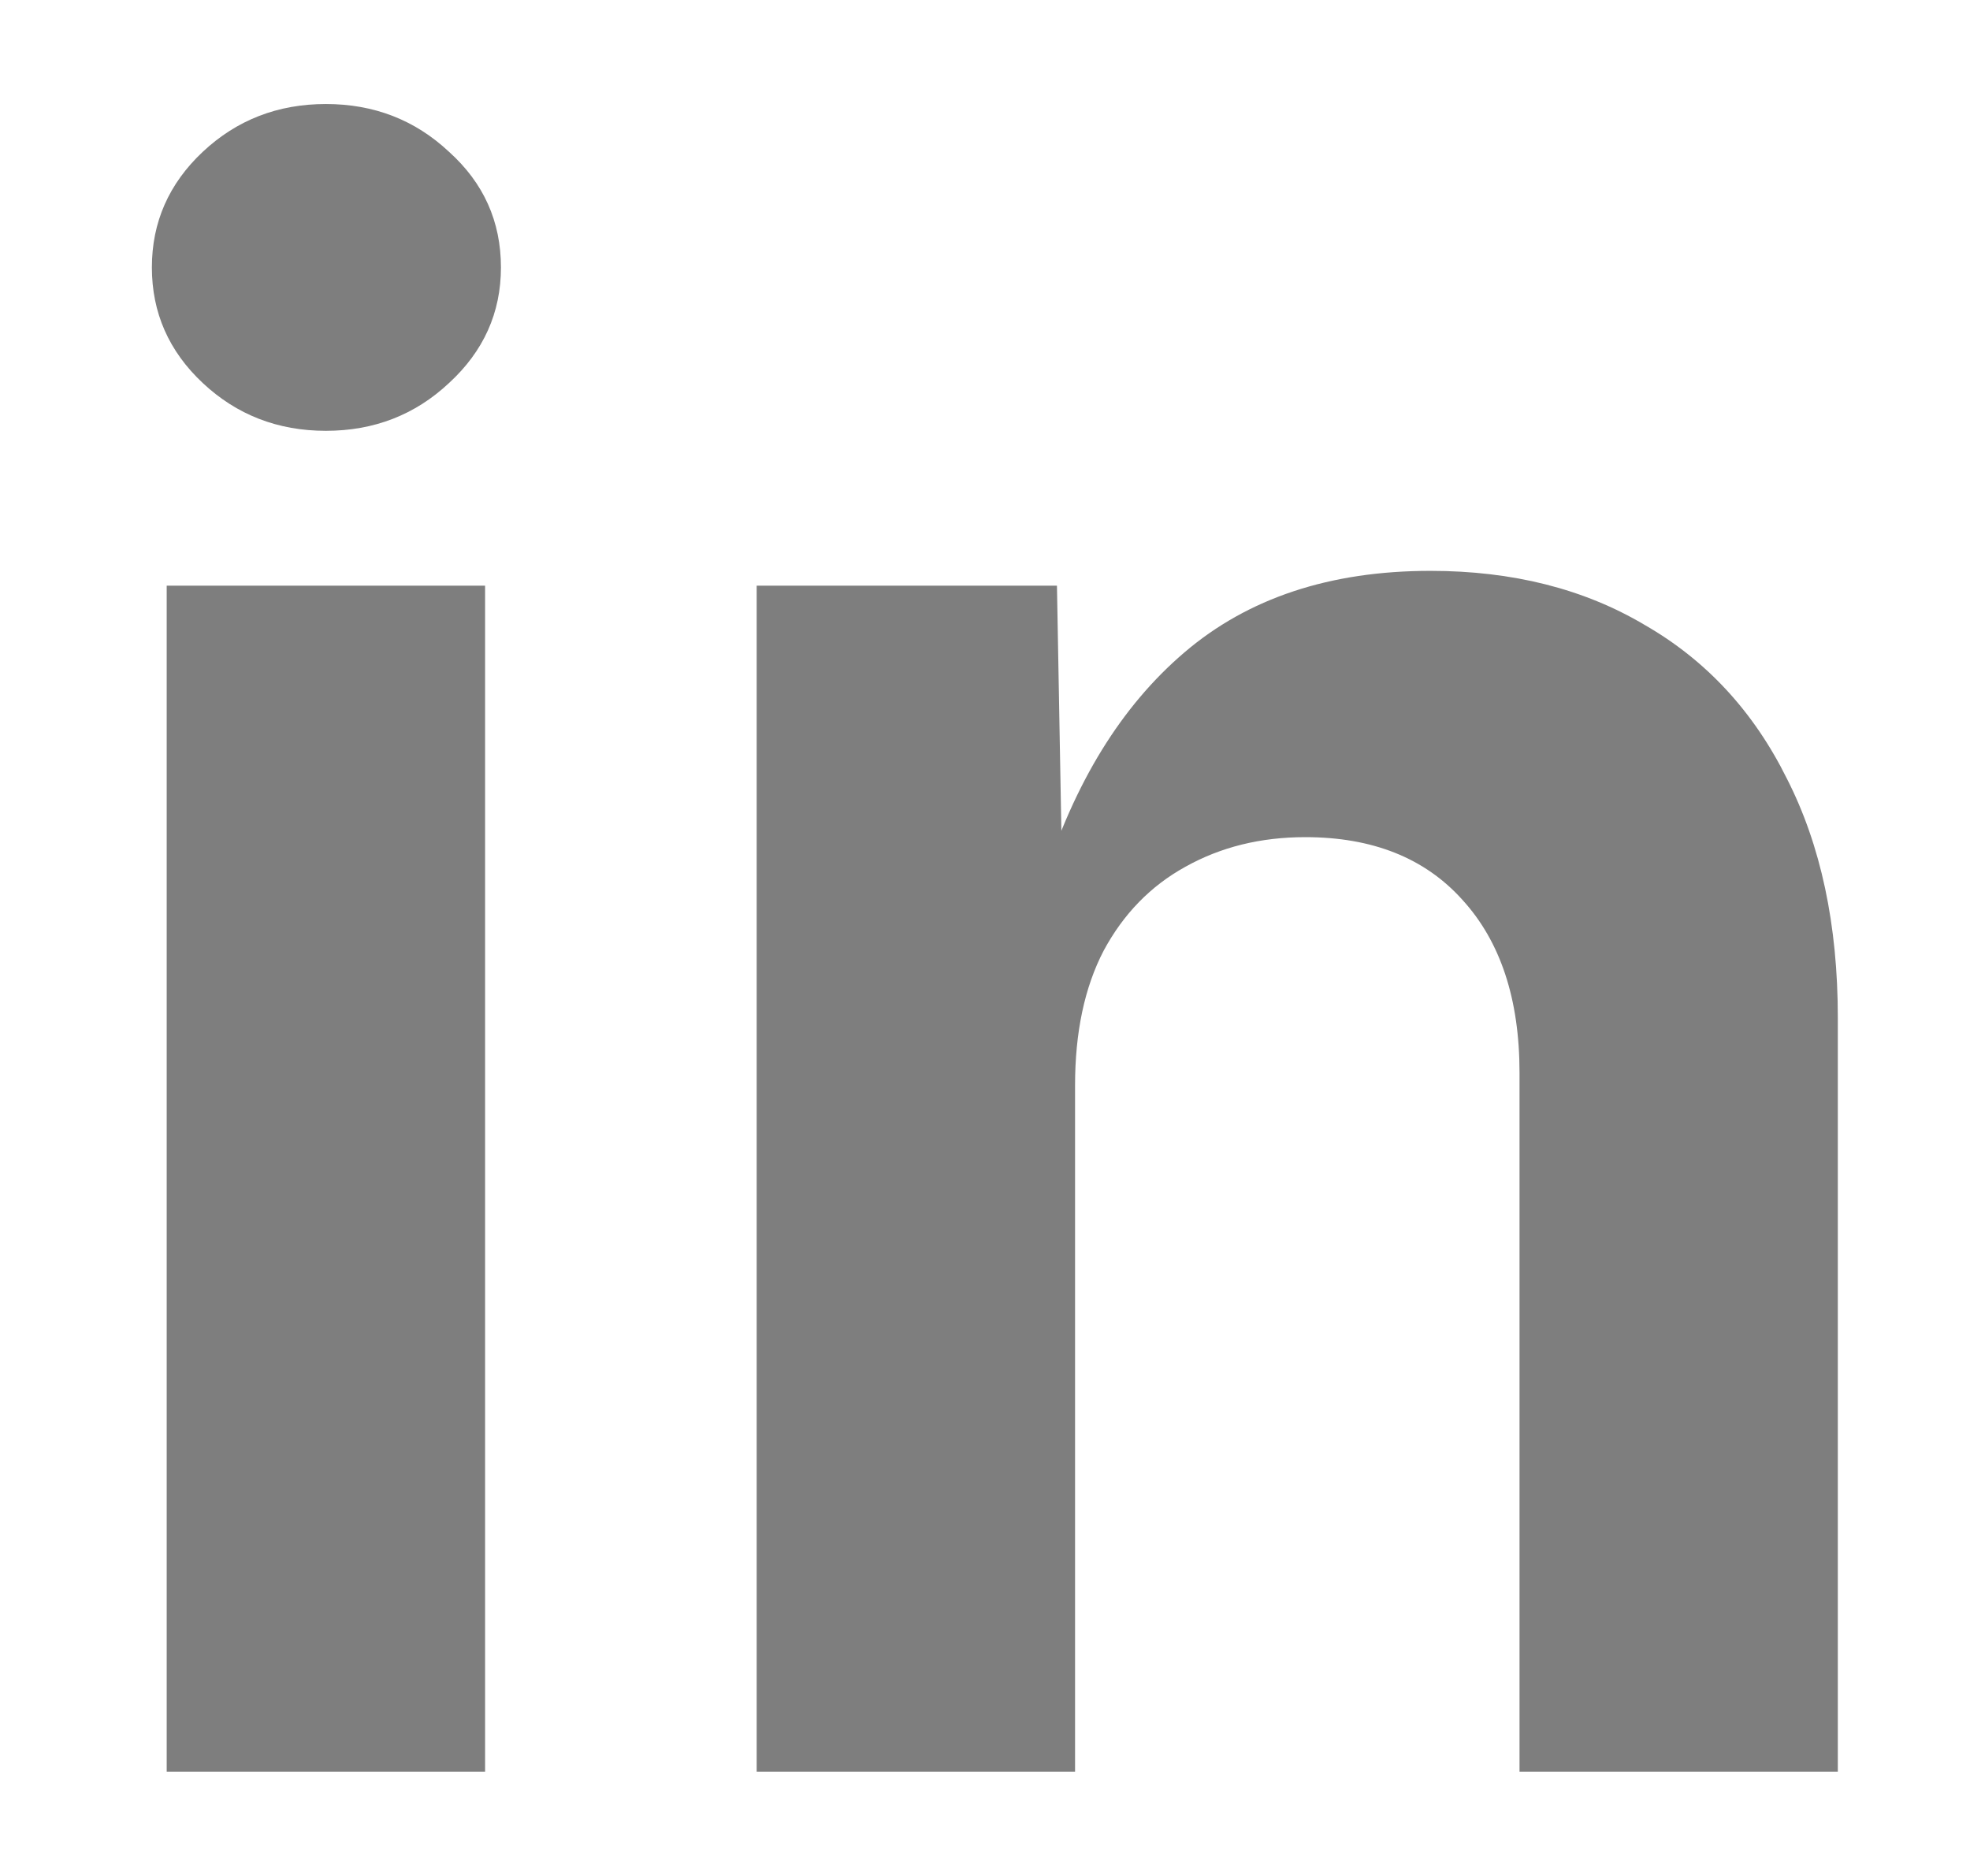
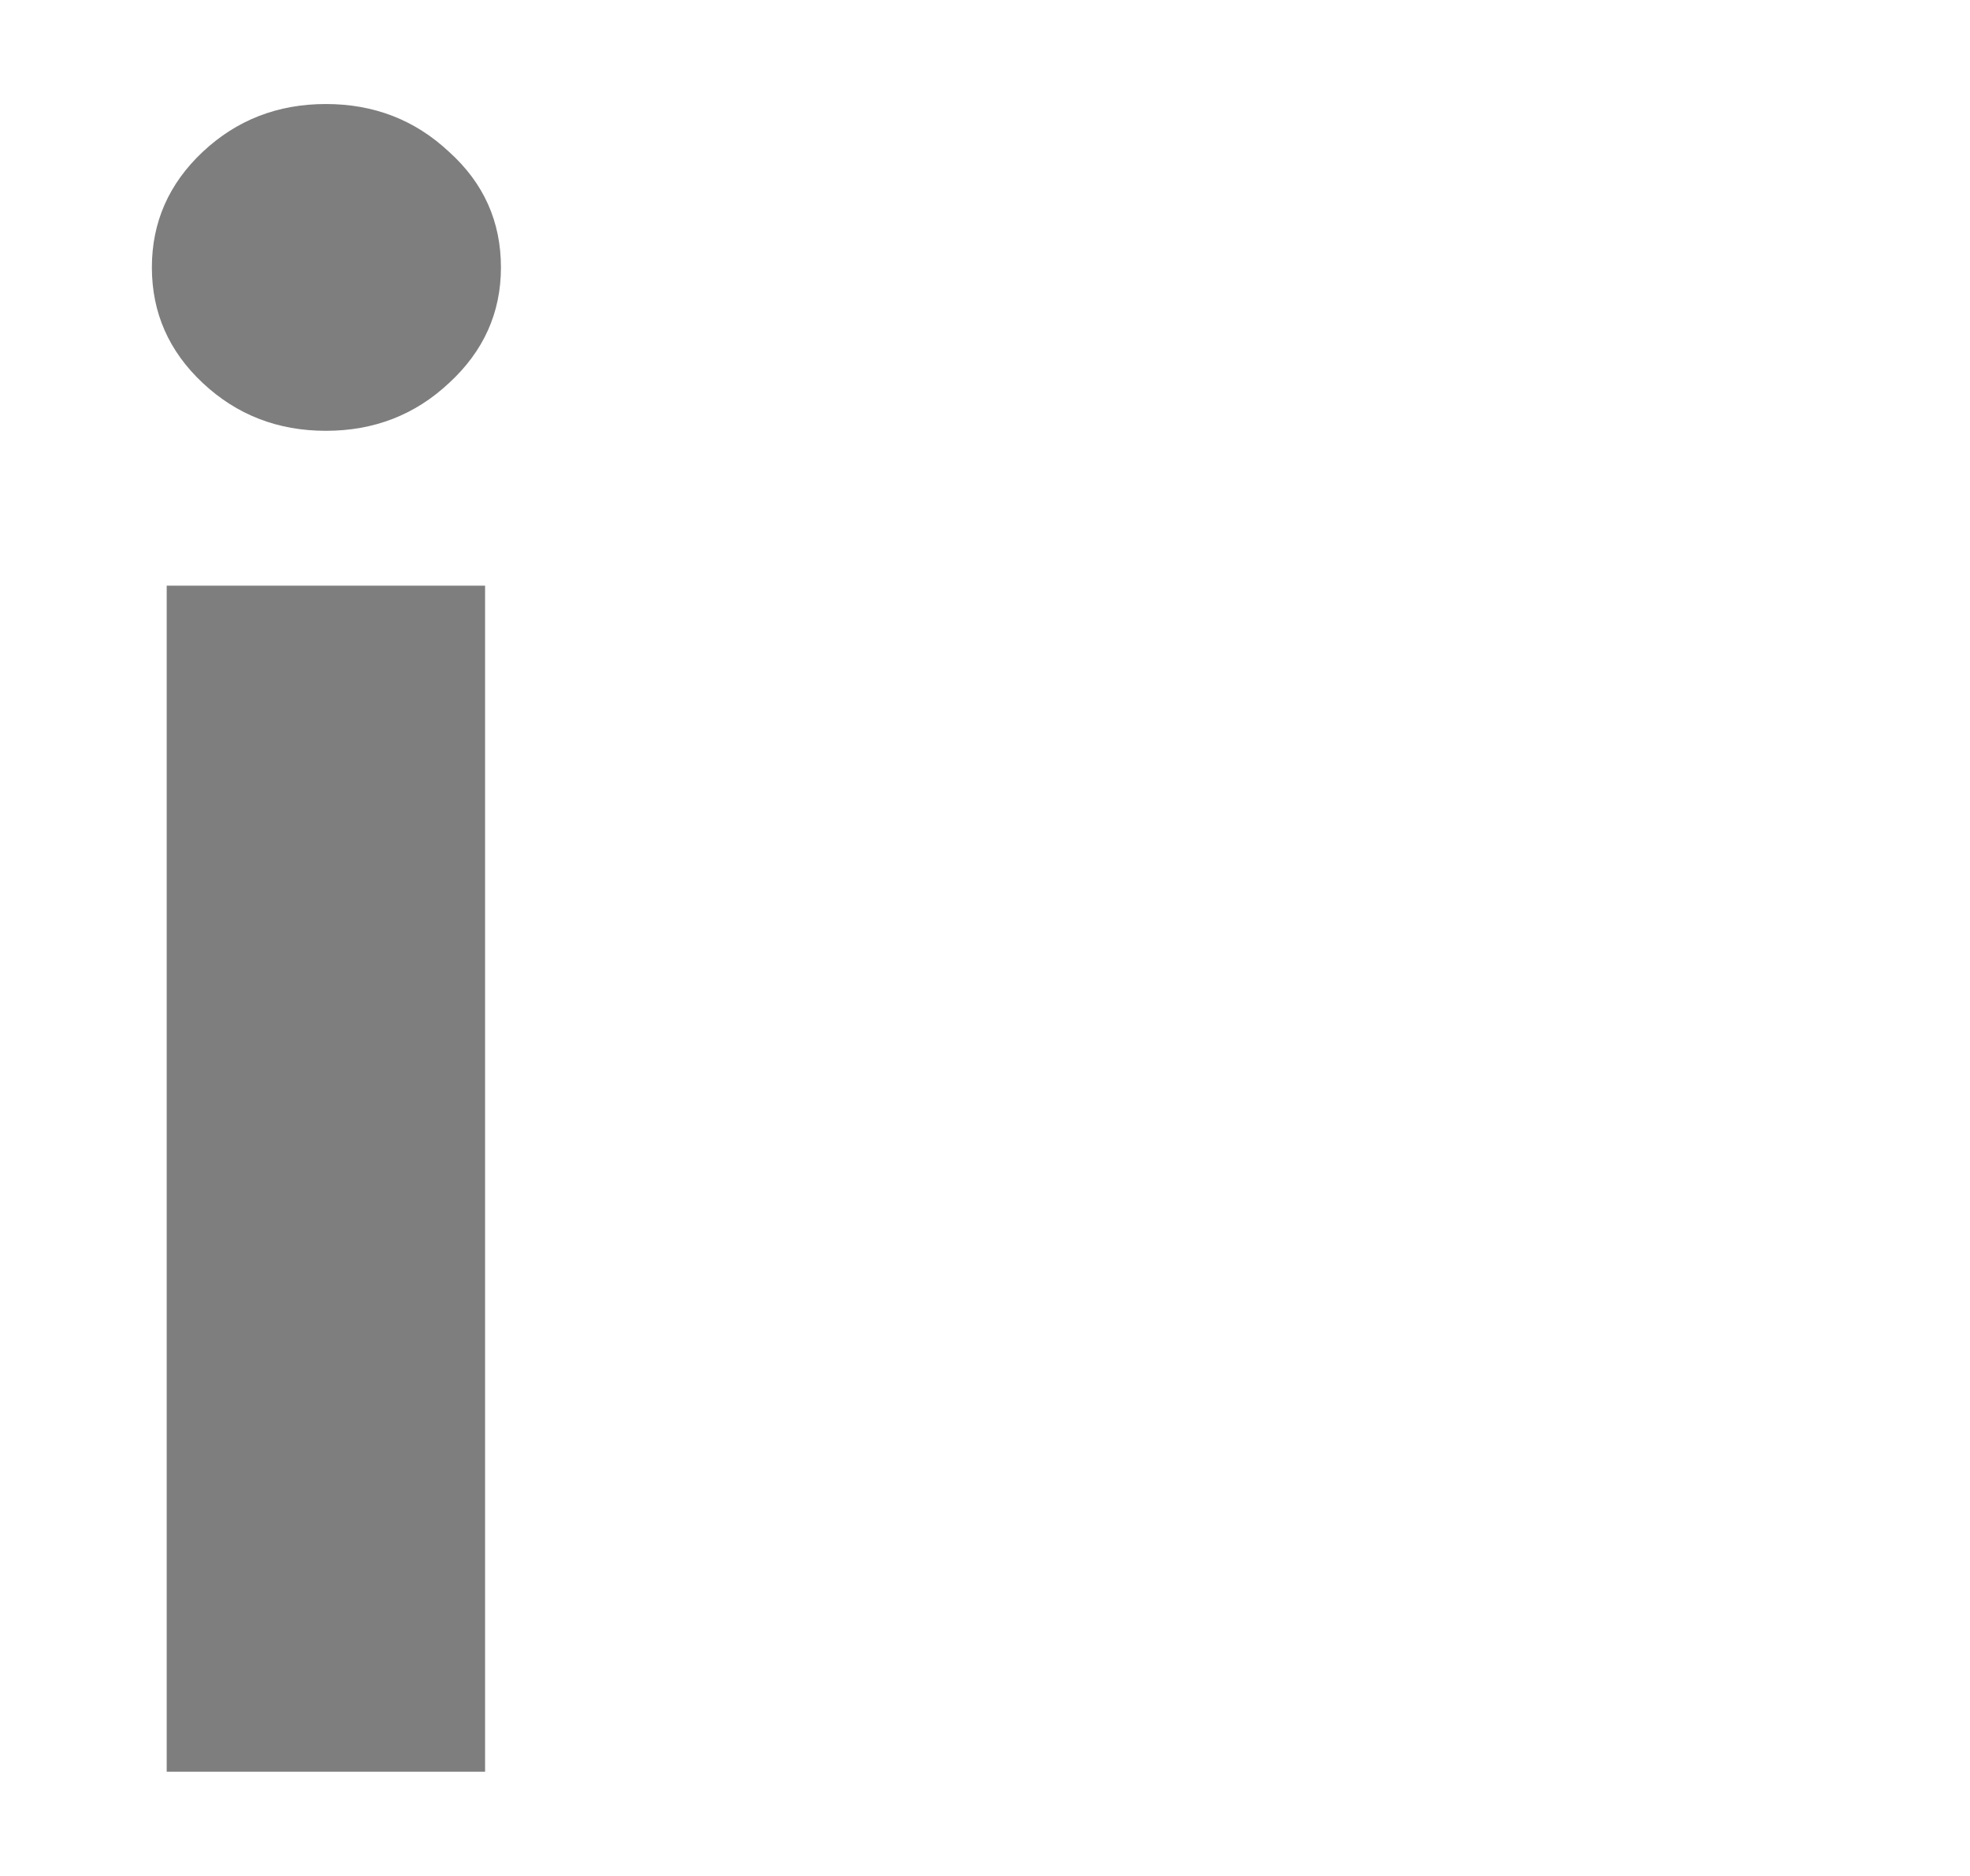
<svg xmlns="http://www.w3.org/2000/svg" width="21" height="20" viewBox="0 0 21 20" fill="none">
-   <path d="M11.46 11.571V18.889H8.066V6.244H11.267L11.324 9.4H11.12C11.452 8.344 11.953 7.53 12.624 6.957C13.303 6.376 14.178 6.086 15.248 6.086C16.123 6.086 16.885 6.278 17.533 6.663C18.189 7.04 18.694 7.586 19.049 8.303C19.41 9.011 19.591 9.86 19.591 10.848V18.889H16.198V11.436C16.198 10.652 15.995 10.037 15.588 9.592C15.188 9.147 14.63 8.925 13.914 8.925C13.439 8.925 13.013 9.03 12.636 9.241C12.266 9.445 11.976 9.743 11.765 10.135C11.561 10.527 11.46 11.006 11.46 11.571Z" fill="#7E7E7E" />
  <path d="M1.777 18.889V6.244H5.171V18.889H1.777ZM3.474 4.593C2.961 4.593 2.524 4.423 2.162 4.084C1.8 3.745 1.619 3.334 1.619 2.851C1.619 2.369 1.8 1.958 2.162 1.618C2.524 1.279 2.961 1.109 3.474 1.109C3.987 1.109 4.424 1.279 4.786 1.618C5.155 1.95 5.34 2.361 5.34 2.851C5.34 3.334 5.155 3.745 4.786 4.084C4.424 4.423 3.987 4.593 3.474 4.593Z" fill="#7E7E7E" />
</svg>